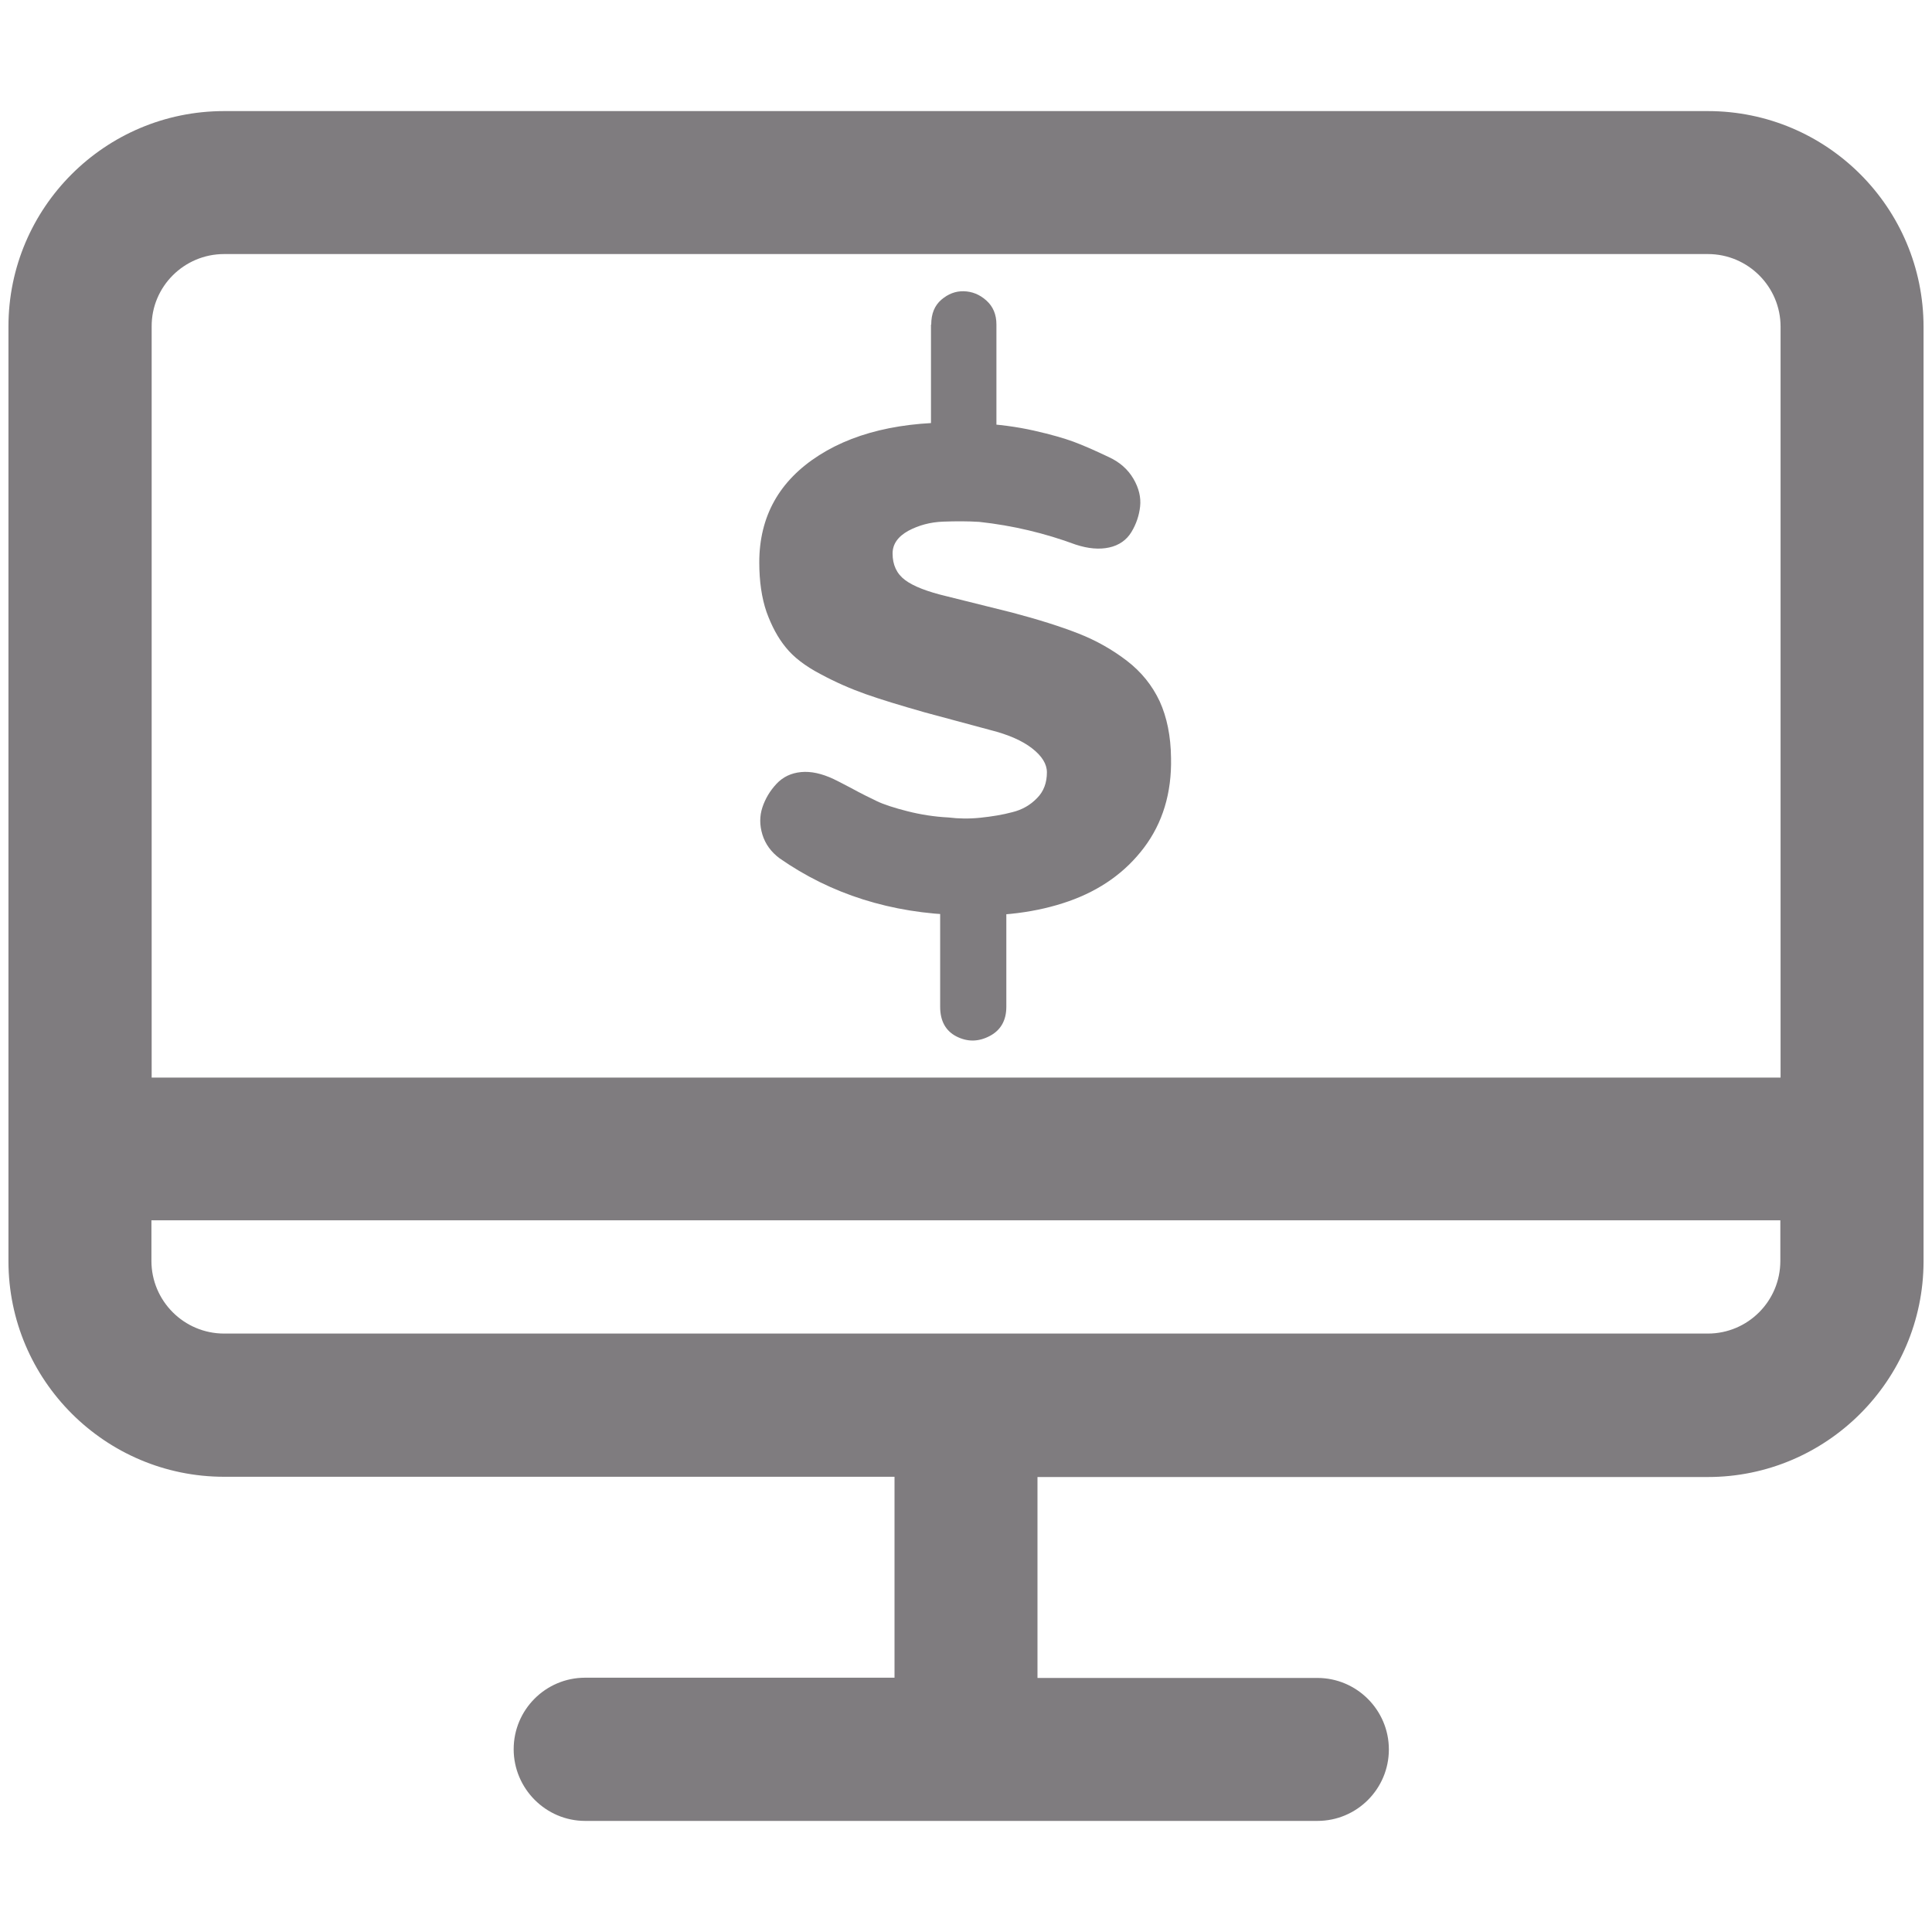
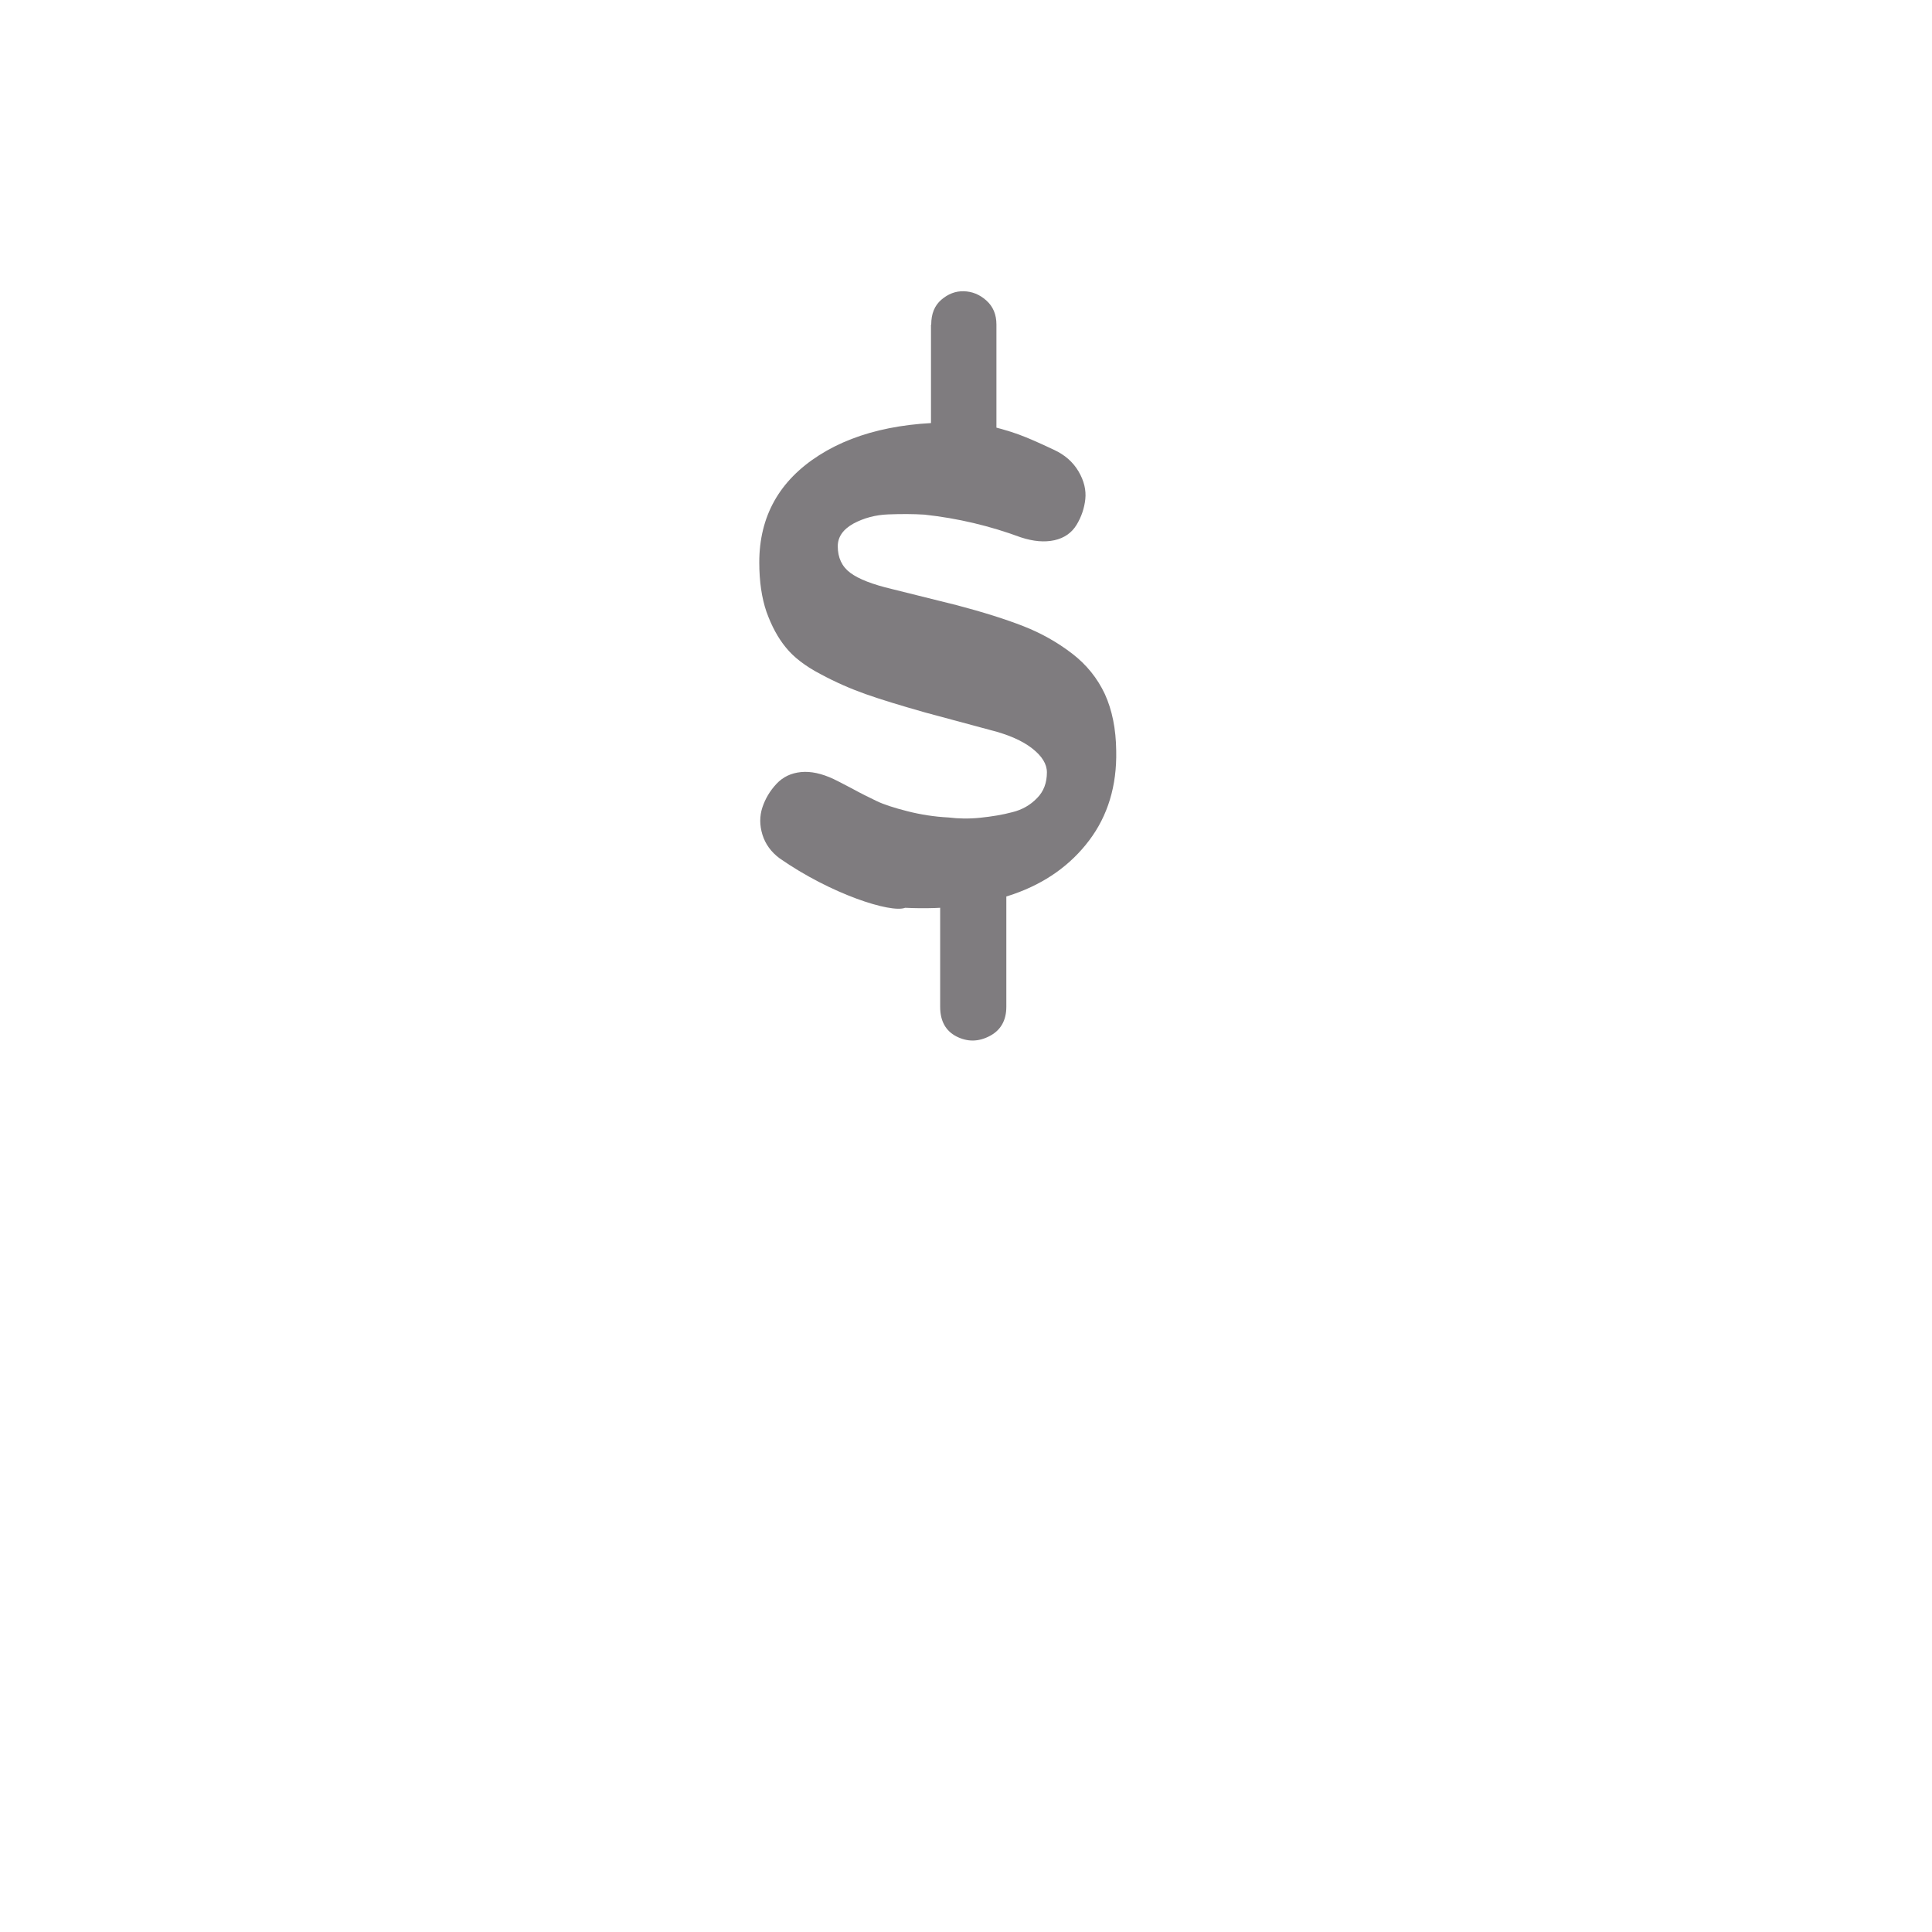
<svg xmlns="http://www.w3.org/2000/svg" id="Calque_1" x="0px" y="0px" viewBox="94 -4 800 800" style="enable-background:new 94 -4 800 800;" xml:space="preserve">
  <style type="text/css"> .st0{fill:#7F7C7F;} </style>
  <g>
    <g>
-       <path class="st0" d="M801.2,42H186.8c-49.3,0-89.3,40-89.3,89.2v387c0,49.3,40.1,89.3,89.3,89.3h277.6v83.2H336.3 c-16.4,0-29.6,13.3-29.6,29.6S320,750,336.3,750h303.2c16.4,0,29.6-13.3,29.6-29.6s-13.3-29.6-29.6-29.6H523.6v-83.2h277.6 c49.1,0,89.2-40,89.3-89.2v-387C890.5,82,850.5,42,801.2,42z M186.8,101.2h614.4c16.6,0,30.1,13.5,30.1,30.1v310.9H156.8v-311 C156.7,114.7,170.2,101.2,186.8,101.2z M801.2,548.2H186.8c-16.6,0-30.1-13.5-30.1-30.1v-16.8h674.5v16.8 C831.2,534.8,817.7,548.2,801.2,548.2z" />
-     </g>
+       </g>
  </g>
  <g>
-     <path class="st0" d="M416.8,351.4c-3.5-2.6-5.9-5.9-7.1-9.8c-1.2-3.9-1.2-7.7,0-11.3c1.2-3.6,3.1-6.8,5.8-9.7 c2.7-2.9,6.1-4.5,10.2-4.9s8.6,0.6,13.5,2.9c0.9,0.4,3.4,1.7,7.4,3.8c4,2.2,7.5,3.9,10.4,5.3c2.9,1.4,7.2,2.8,12.7,4.2 c5.5,1.4,11.2,2.3,17.1,2.6c4.1,0.5,8.4,0.6,13.2,0.1c4.7-0.5,9.1-1.2,13.2-2.3c4.1-1,7.5-3,10.2-5.8c2.8-2.8,4.1-6.4,4.1-10.7 c0-3.4-2-6.7-6.1-9.9c-4.1-3.2-9.8-5.7-17.3-7.6l-27.1-7.3c-10.2-2.9-18.4-5.4-24.6-7.6c-6.2-2.2-12.4-4.9-18.7-8.3 c-6.3-3.3-11.1-7-14.3-11c-3.3-4-5.9-8.9-8-14.7c-2-5.8-3-12.7-3-20.5c0-19.1,8.3-33.9,24.8-44.4c16.5-10.5,38.6-14.9,66.2-13.2 c8,0.4,15.6,1.4,22.7,3c7.1,1.6,12.6,3.2,16.4,4.6c3.8,1.4,8.6,3.5,14.5,6.3c4.6,2.1,8,5.1,10.3,9c2.3,3.9,3.2,7.8,2.8,11.5 c-0.4,3.7-1.6,7.3-3.6,10.6c-2,3.3-5.1,5.5-9.2,6.4c-4.1,0.9-8.7,0.5-13.9-1.2c-12.7-4.7-26-7.9-39.9-9.4c-4.7-0.3-9.7-0.3-15-0.1 s-10.1,1.5-14.4,3.8c-4.3,2.4-6.5,5.5-6.5,9.4c0,4.7,1.7,8.4,5.2,11c3.5,2.6,9.2,4.8,17.2,6.7l26.9,6.7c11,2.9,20.2,5.8,27.6,8.7 s14.1,6.7,20.1,11.3c6,4.6,10.5,10.2,13.6,16.8c3,6.6,4.6,14.4,4.7,23.5c0.3,14.5-3.5,26.9-11.2,37.1 c-7.7,10.2-18.1,17.6-31.2,22.2c-13.1,4.6-28.1,6.5-45,5.7C462.9,374.2,438,366.2,416.8,351.4z M479.6,130.4 c0-4.5,1.4-7.9,4.2-10.3c2.8-2.4,5.9-3.6,9.3-3.5c3.4,0.1,6.5,1.3,9.3,3.8c2.8,2.5,4.2,5.8,4.2,10v49.5h-27.1V130.4z M483.4,363.8 h27.3v49.1c0,5.6-2.3,9.7-6.9,12.1c-4.6,2.4-9.1,2.5-13.7,0.2c-4.5-2.3-6.8-6.4-6.8-12.3V363.8z" />
+     <path class="st0" d="M416.8,351.4c-3.5-2.6-5.9-5.9-7.1-9.8c-1.2-3.9-1.2-7.7,0-11.3c1.2-3.6,3.1-6.8,5.8-9.7 c2.7-2.9,6.1-4.5,10.2-4.9s8.6,0.6,13.5,2.9c0.9,0.4,3.4,1.7,7.4,3.8c4,2.2,7.5,3.9,10.4,5.3c2.9,1.4,7.2,2.8,12.7,4.2 c5.5,1.4,11.2,2.3,17.1,2.6c4.1,0.5,8.4,0.6,13.2,0.1c4.7-0.5,9.1-1.2,13.2-2.3c4.1-1,7.5-3,10.2-5.8c2.8-2.8,4.1-6.4,4.1-10.7 c0-3.4-2-6.7-6.1-9.9c-4.1-3.2-9.8-5.7-17.3-7.6l-27.1-7.3c-10.2-2.9-18.4-5.4-24.6-7.6c-6.2-2.2-12.4-4.9-18.7-8.3 c-6.3-3.3-11.1-7-14.3-11c-3.3-4-5.9-8.9-8-14.7c-2-5.8-3-12.7-3-20.5c0-19.1,8.3-33.9,24.8-44.4c16.5-10.5,38.6-14.9,66.2-13.2 c7.1,1.6,12.6,3.2,16.4,4.6c3.8,1.4,8.6,3.5,14.5,6.3c4.6,2.1,8,5.1,10.3,9c2.3,3.9,3.2,7.8,2.8,11.5 c-0.4,3.7-1.6,7.3-3.6,10.6c-2,3.3-5.1,5.5-9.2,6.4c-4.1,0.9-8.7,0.5-13.9-1.2c-12.7-4.7-26-7.9-39.9-9.4c-4.7-0.3-9.7-0.3-15-0.1 s-10.1,1.5-14.4,3.8c-4.3,2.4-6.5,5.5-6.5,9.4c0,4.7,1.7,8.4,5.2,11c3.5,2.6,9.2,4.8,17.2,6.7l26.9,6.7c11,2.9,20.2,5.8,27.6,8.7 s14.1,6.7,20.1,11.3c6,4.6,10.5,10.2,13.6,16.8c3,6.6,4.6,14.4,4.7,23.5c0.3,14.5-3.5,26.9-11.2,37.1 c-7.7,10.2-18.1,17.6-31.2,22.2c-13.1,4.6-28.1,6.5-45,5.7C462.9,374.2,438,366.2,416.8,351.4z M479.6,130.4 c0-4.5,1.4-7.9,4.2-10.3c2.8-2.4,5.9-3.6,9.3-3.5c3.4,0.1,6.5,1.3,9.3,3.8c2.8,2.5,4.2,5.8,4.2,10v49.5h-27.1V130.4z M483.4,363.8 h27.3v49.1c0,5.6-2.3,9.7-6.9,12.1c-4.6,2.4-9.1,2.5-13.7,0.2c-4.5-2.3-6.8-6.4-6.8-12.3V363.8z" />
  </g>
</svg>